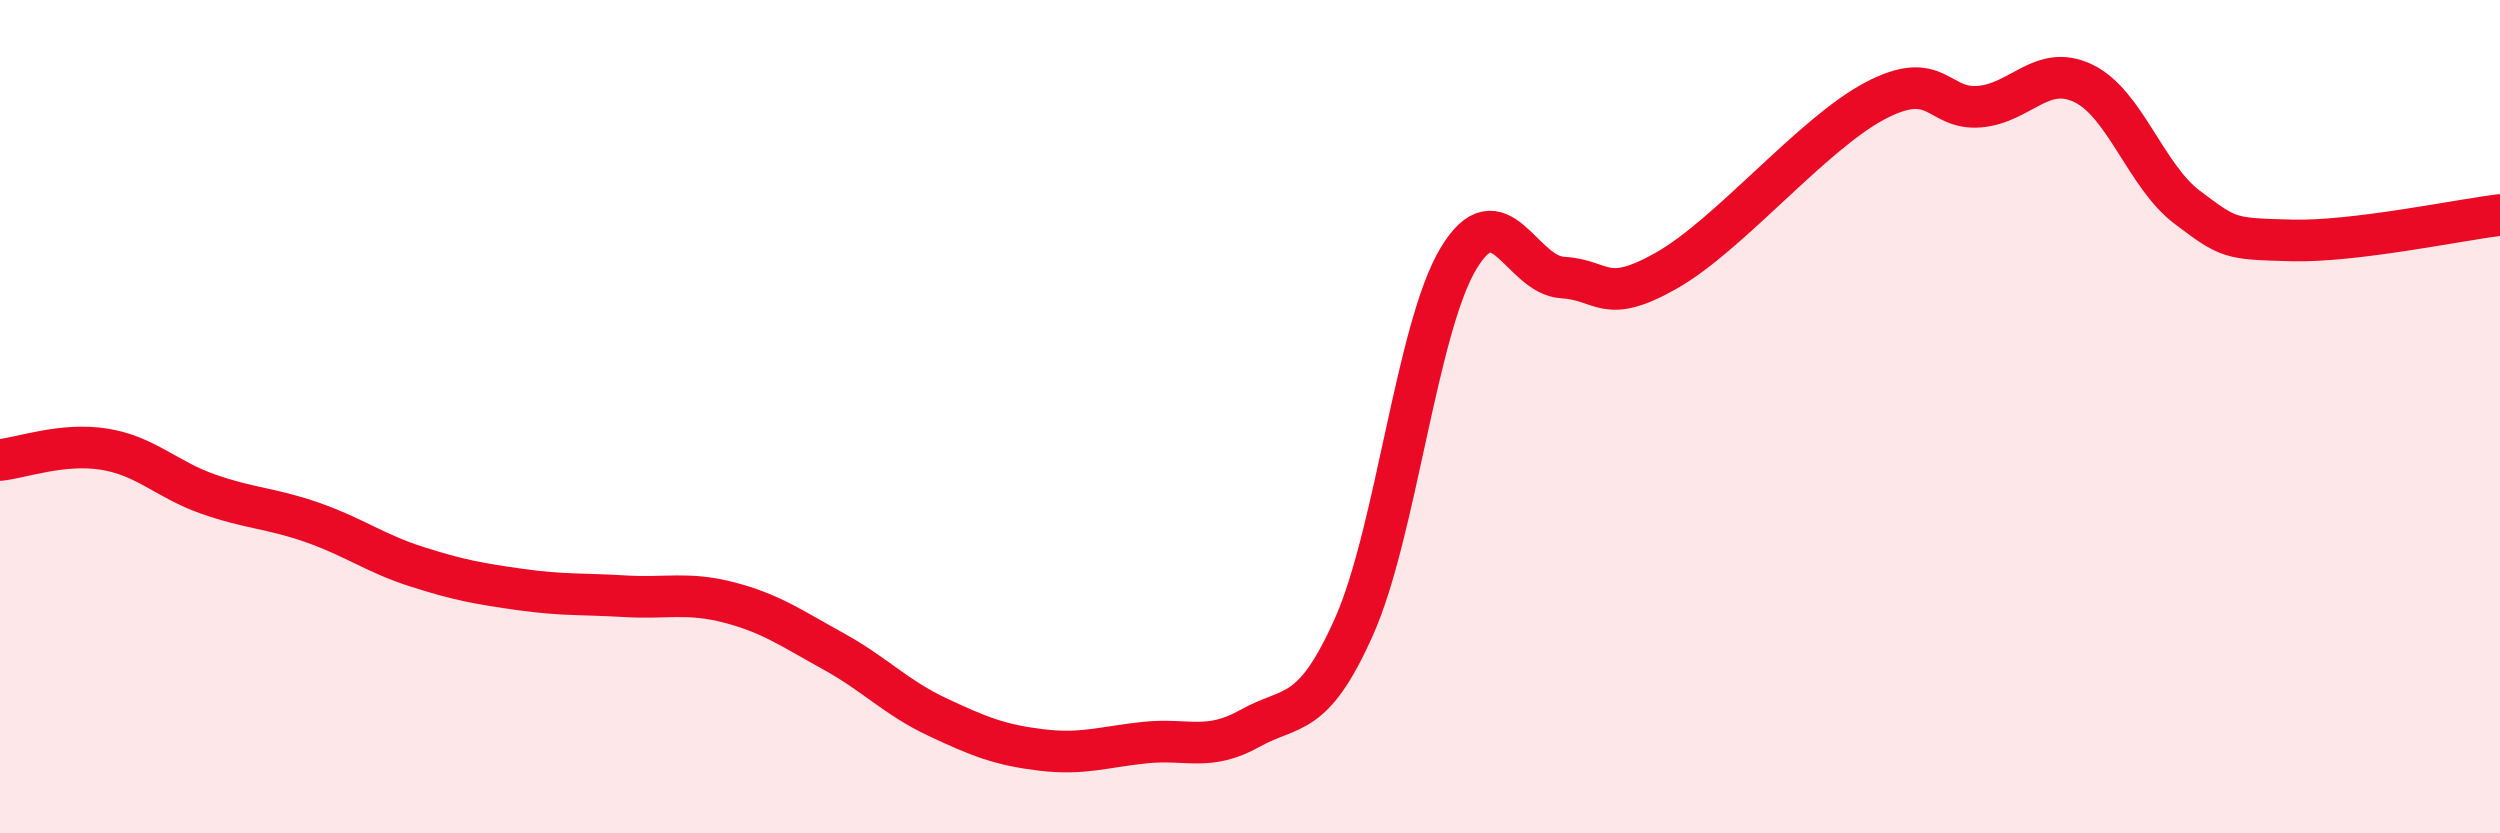
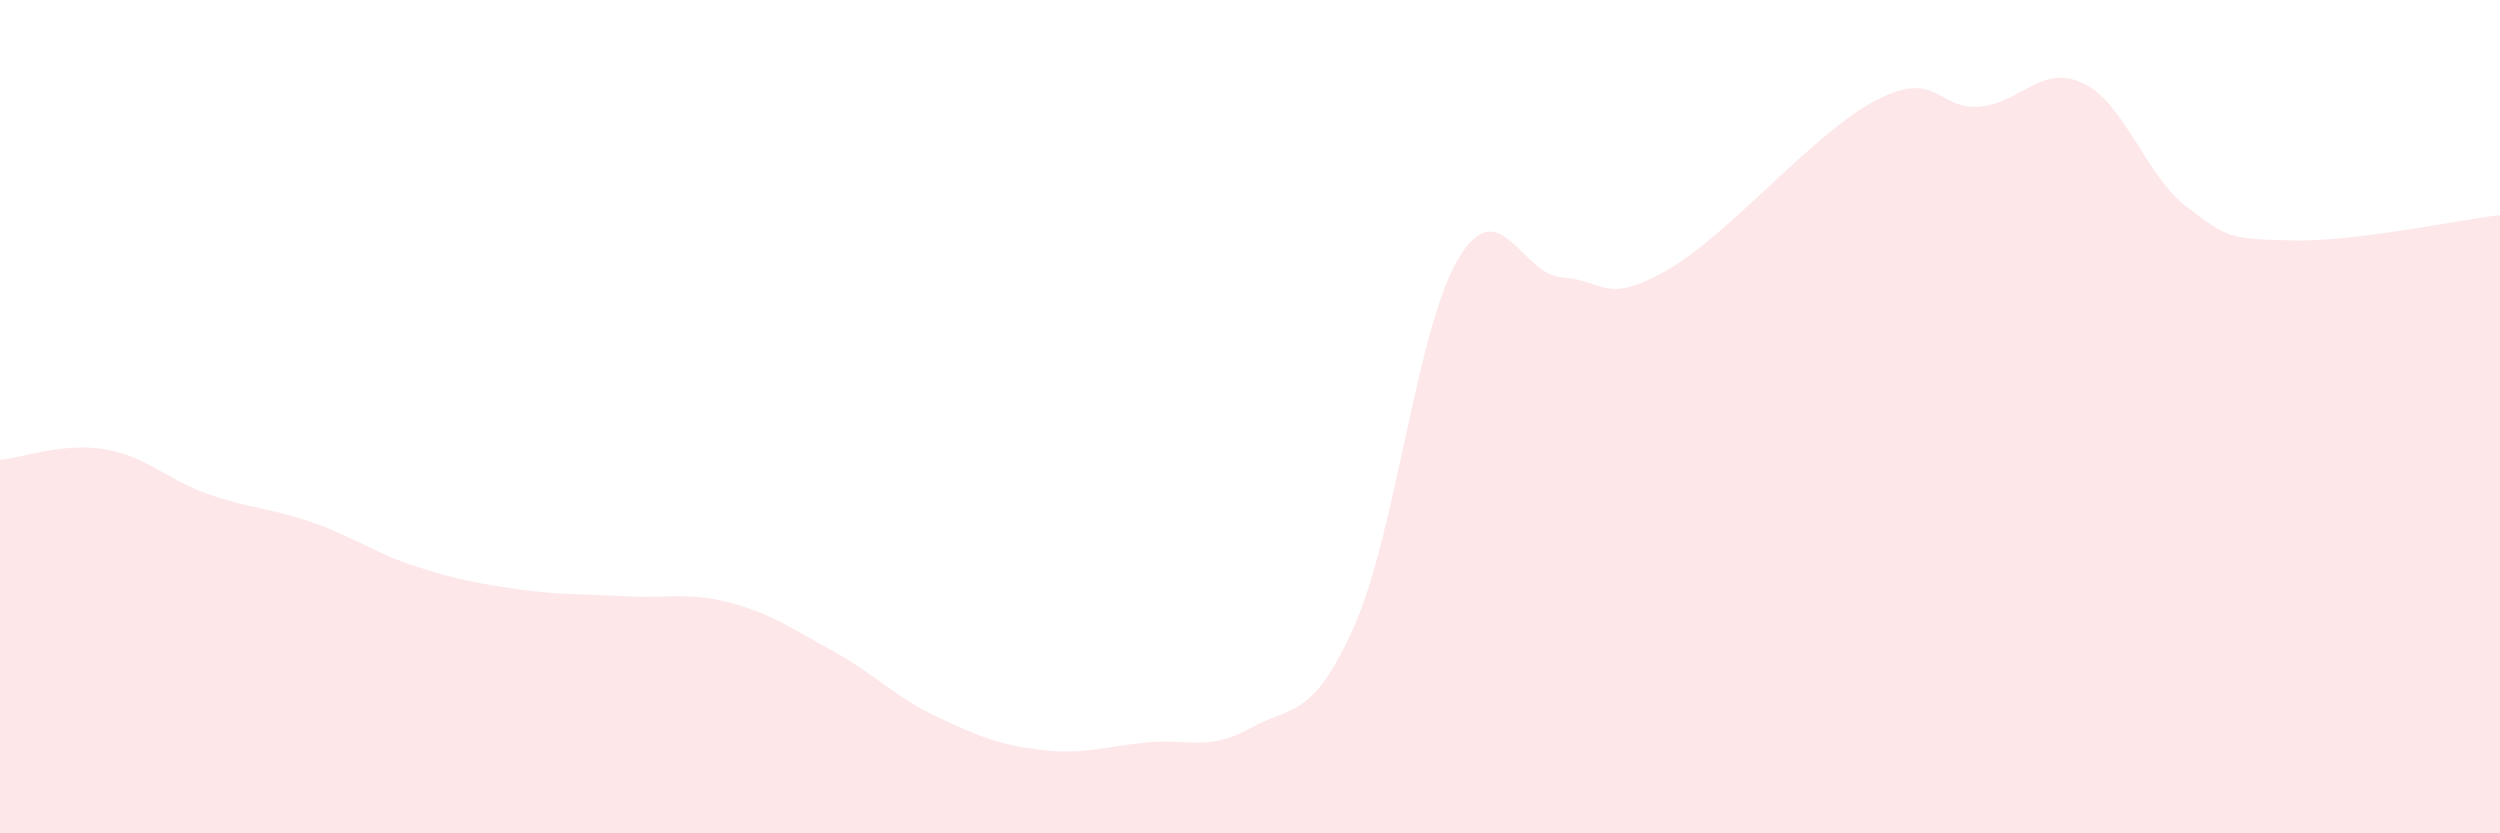
<svg xmlns="http://www.w3.org/2000/svg" width="60" height="20" viewBox="0 0 60 20">
  <path d="M 0,11.04 C 0.5,10.99 1.5,10.62 2.5,10.78 C 3.5,10.94 4,11.51 5,11.86 C 6,12.21 6.5,12.19 7.5,12.54 C 8.5,12.89 9,13.28 10,13.6 C 11,13.92 11.5,14.01 12.5,14.15 C 13.5,14.29 14,14.25 15,14.31 C 16,14.37 16.5,14.2 17.5,14.46 C 18.5,14.72 19,15.08 20,15.63 C 21,16.18 21.5,16.74 22.5,17.21 C 23.5,17.68 24,17.88 25,18 C 26,18.12 26.5,17.92 27.5,17.82 C 28.5,17.72 29,18.04 30,17.48 C 31,16.92 31.5,17.28 32.5,15.03 C 33.5,12.78 34,7.88 35,6.21 C 36,4.54 36.5,6.6 37.5,6.66 C 38.5,6.72 38.5,7.34 40,6.49 C 41.5,5.64 43.5,3.21 45,2.42 C 46.5,1.63 46.5,2.64 47.5,2.56 C 48.5,2.48 49,1.52 50,2 C 51,2.48 51.5,4.23 52.5,4.98 C 53.5,5.73 53.5,5.73 55,5.77 C 56.5,5.81 59,5.28 60,5.16L60 20L0 20Z" fill="#EB0A25" opacity="0.1" stroke-linecap="round" stroke-linejoin="round" />
-   <path d="M 0,11.04 C 0.5,10.99 1.5,10.62 2.5,10.78 C 3.5,10.94 4,11.51 5,11.86 C 6,12.21 6.5,12.19 7.5,12.54 C 8.5,12.89 9,13.28 10,13.6 C 11,13.92 11.5,14.01 12.5,14.15 C 13.5,14.29 14,14.25 15,14.31 C 16,14.37 16.5,14.2 17.5,14.46 C 18.5,14.72 19,15.08 20,15.63 C 21,16.18 21.5,16.74 22.5,17.21 C 23.5,17.68 24,17.88 25,18 C 26,18.12 26.5,17.92 27.5,17.82 C 28.5,17.72 29,18.04 30,17.48 C 31,16.92 31.5,17.28 32.5,15.03 C 33.5,12.78 34,7.88 35,6.21 C 36,4.54 36.5,6.6 37.5,6.66 C 38.5,6.72 38.5,7.34 40,6.49 C 41.5,5.64 43.5,3.21 45,2.42 C 46.5,1.63 46.5,2.64 47.5,2.56 C 48.5,2.48 49,1.52 50,2 C 51,2.48 51.5,4.23 52.5,4.98 C 53.5,5.73 53.5,5.73 55,5.77 C 56.5,5.81 59,5.28 60,5.16" stroke="#EB0A25" stroke-width="1" fill="none" stroke-linecap="round" stroke-linejoin="round" />
</svg>